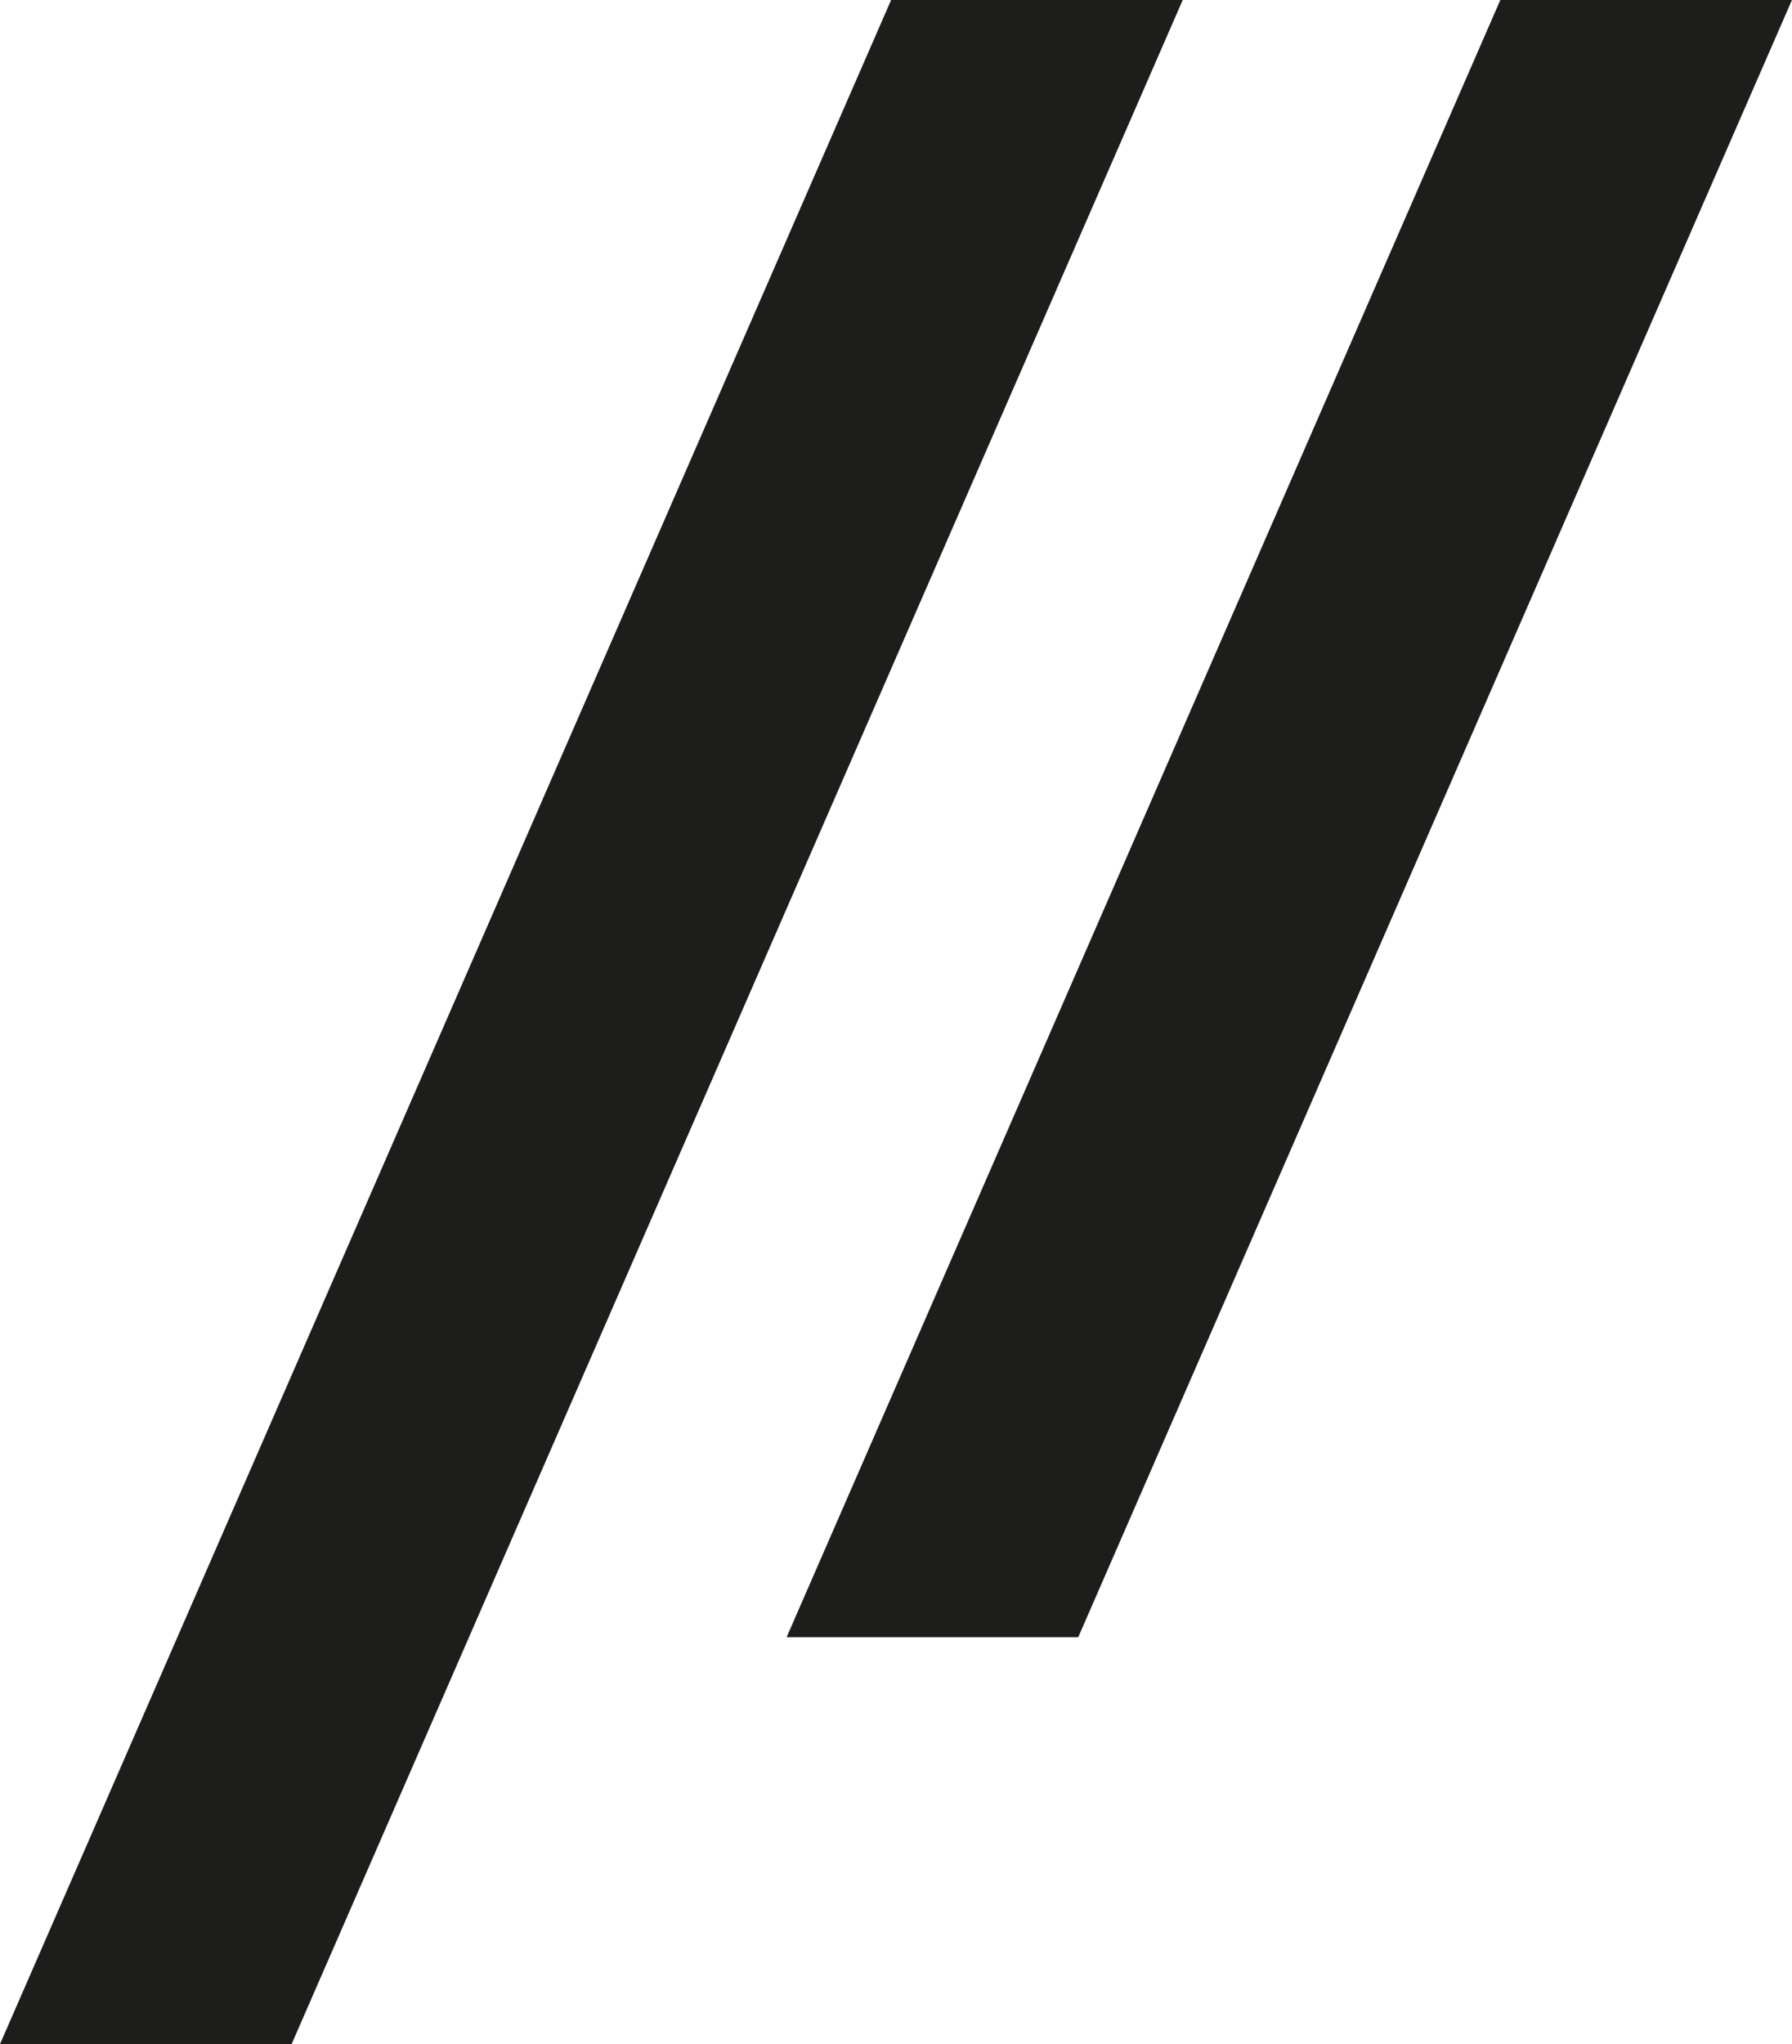
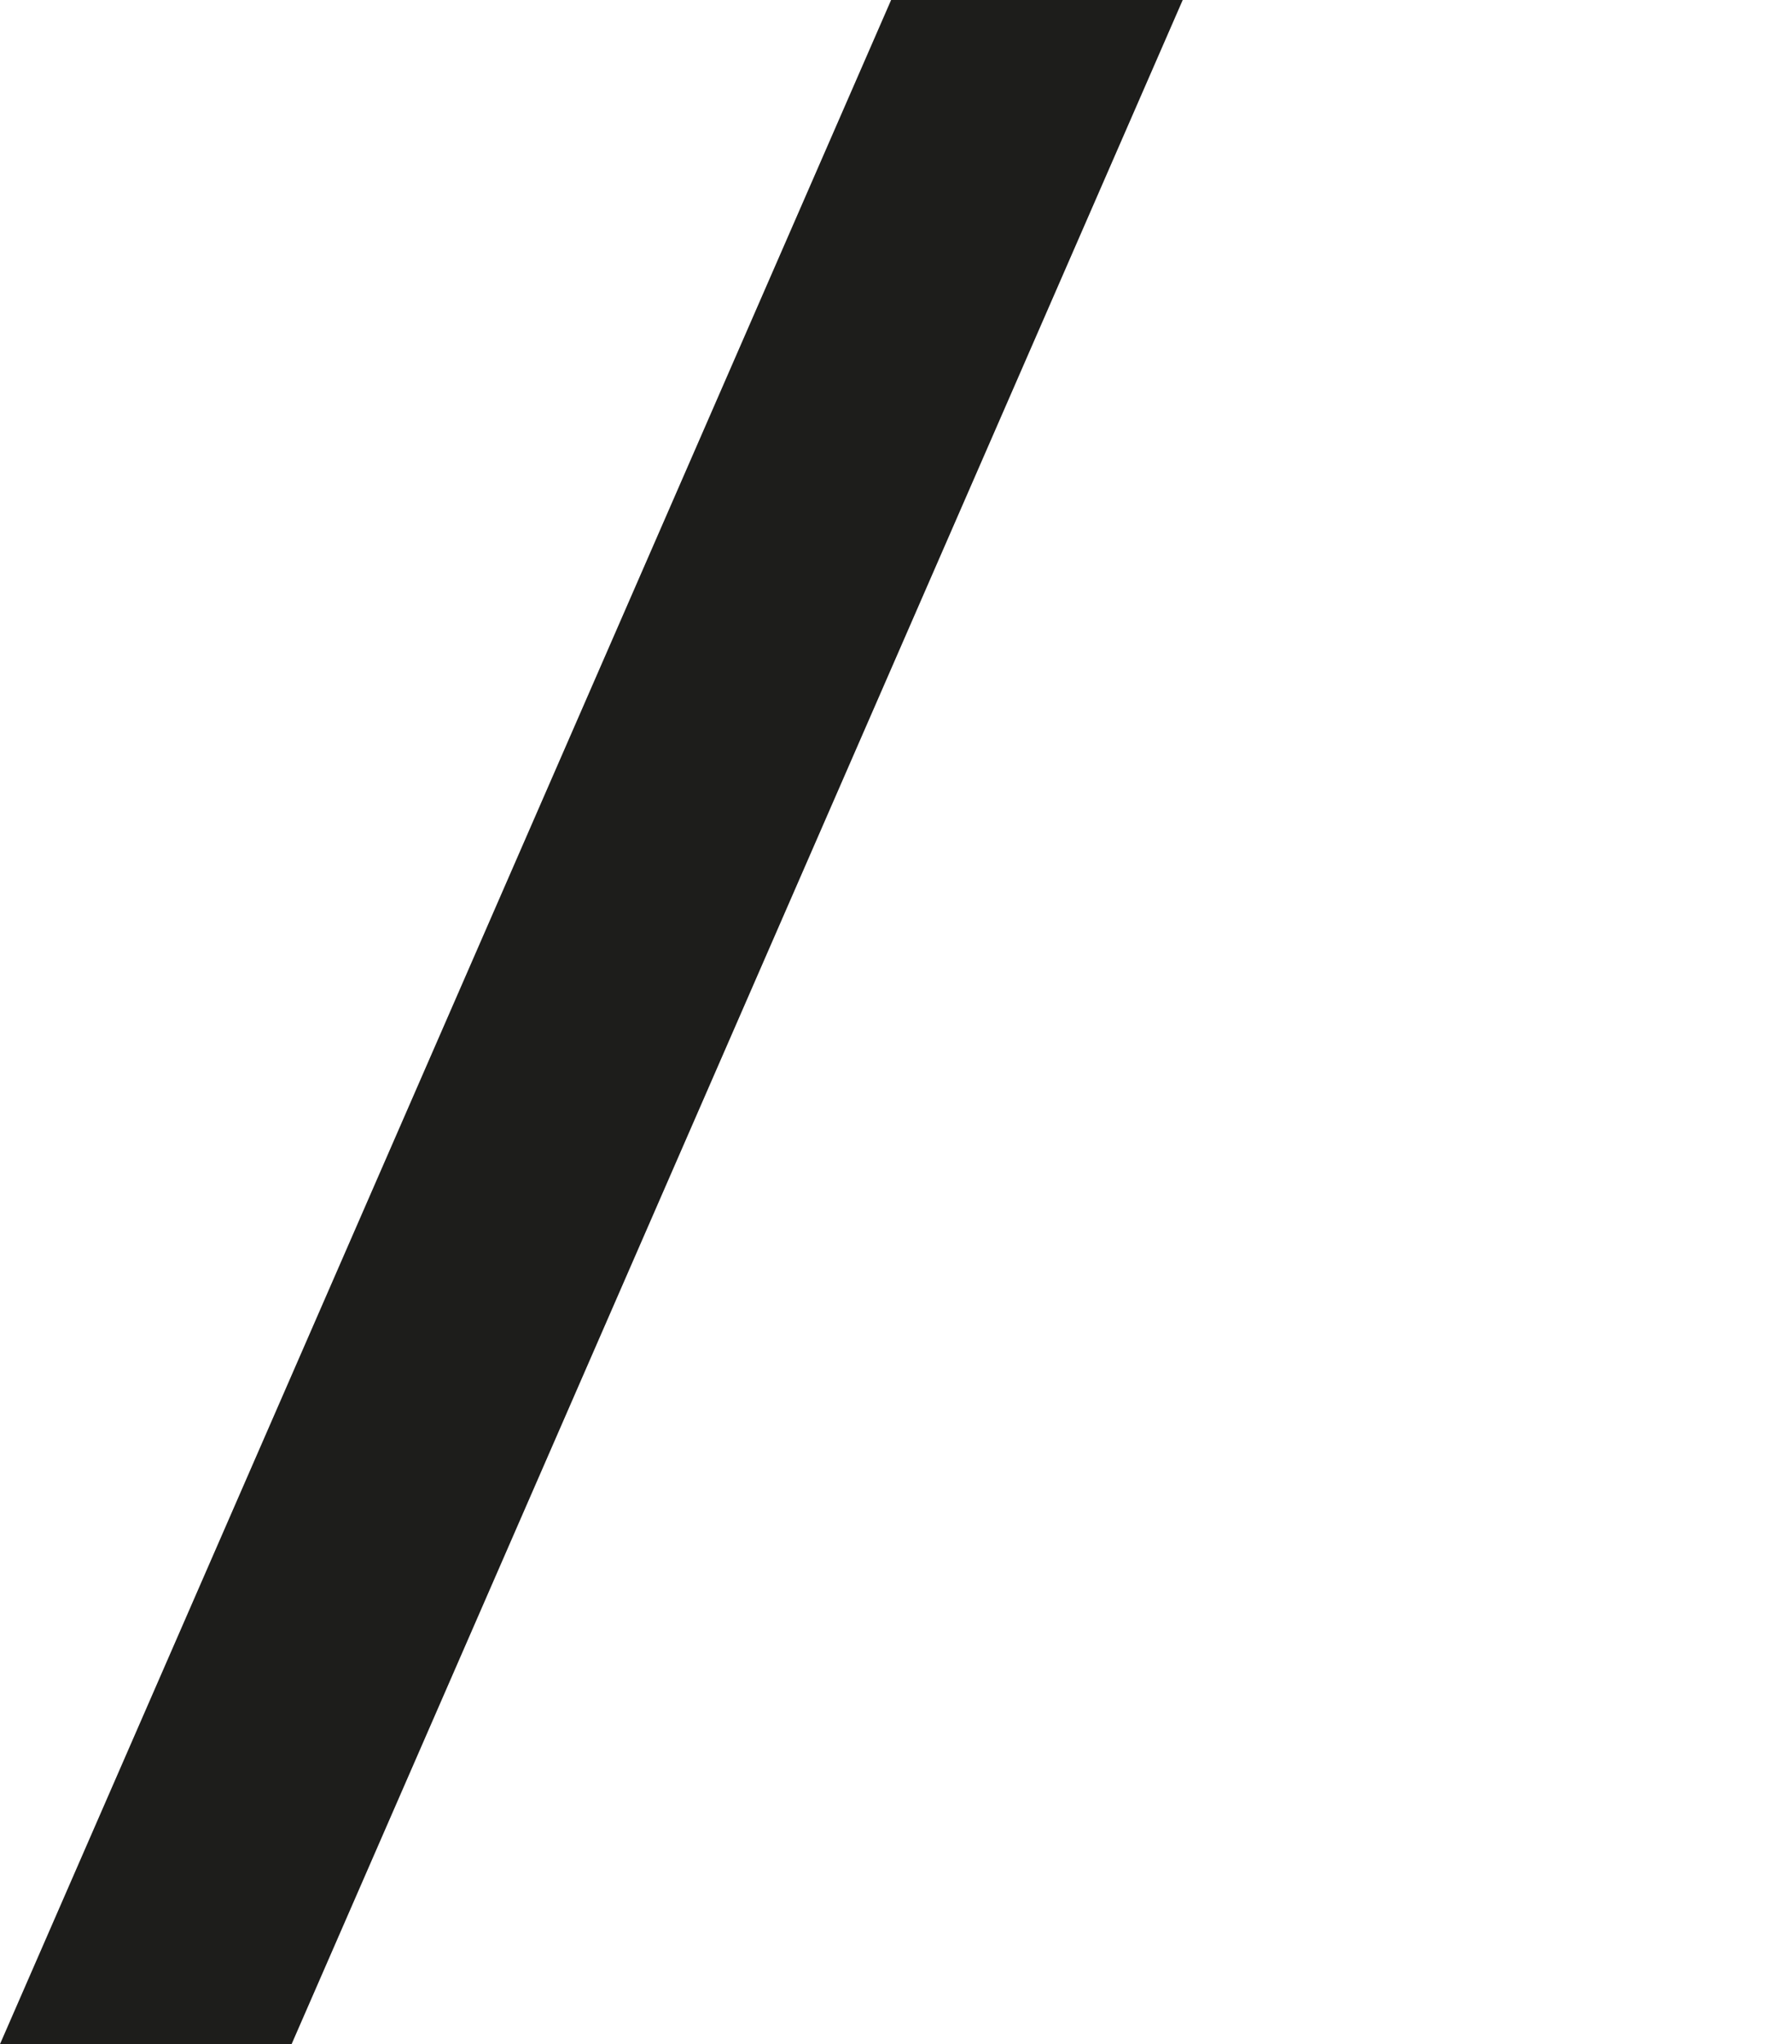
<svg xmlns="http://www.w3.org/2000/svg" id="Calque_6" data-name="Calque 6" viewBox="0 0 738.29 841.99">
  <polygon points="120.14 841.99 0 841.99 367.13 0 487.27 0 120.14 841.99" fill="#1d1d1b" stroke-width="0" />
-   <polygon points="444.22 674.39 324.08 674.39 691.2 -167.6 811.35 -167.6 444.22 674.39" fill="#1d1d1b" stroke-width="0" />
</svg>